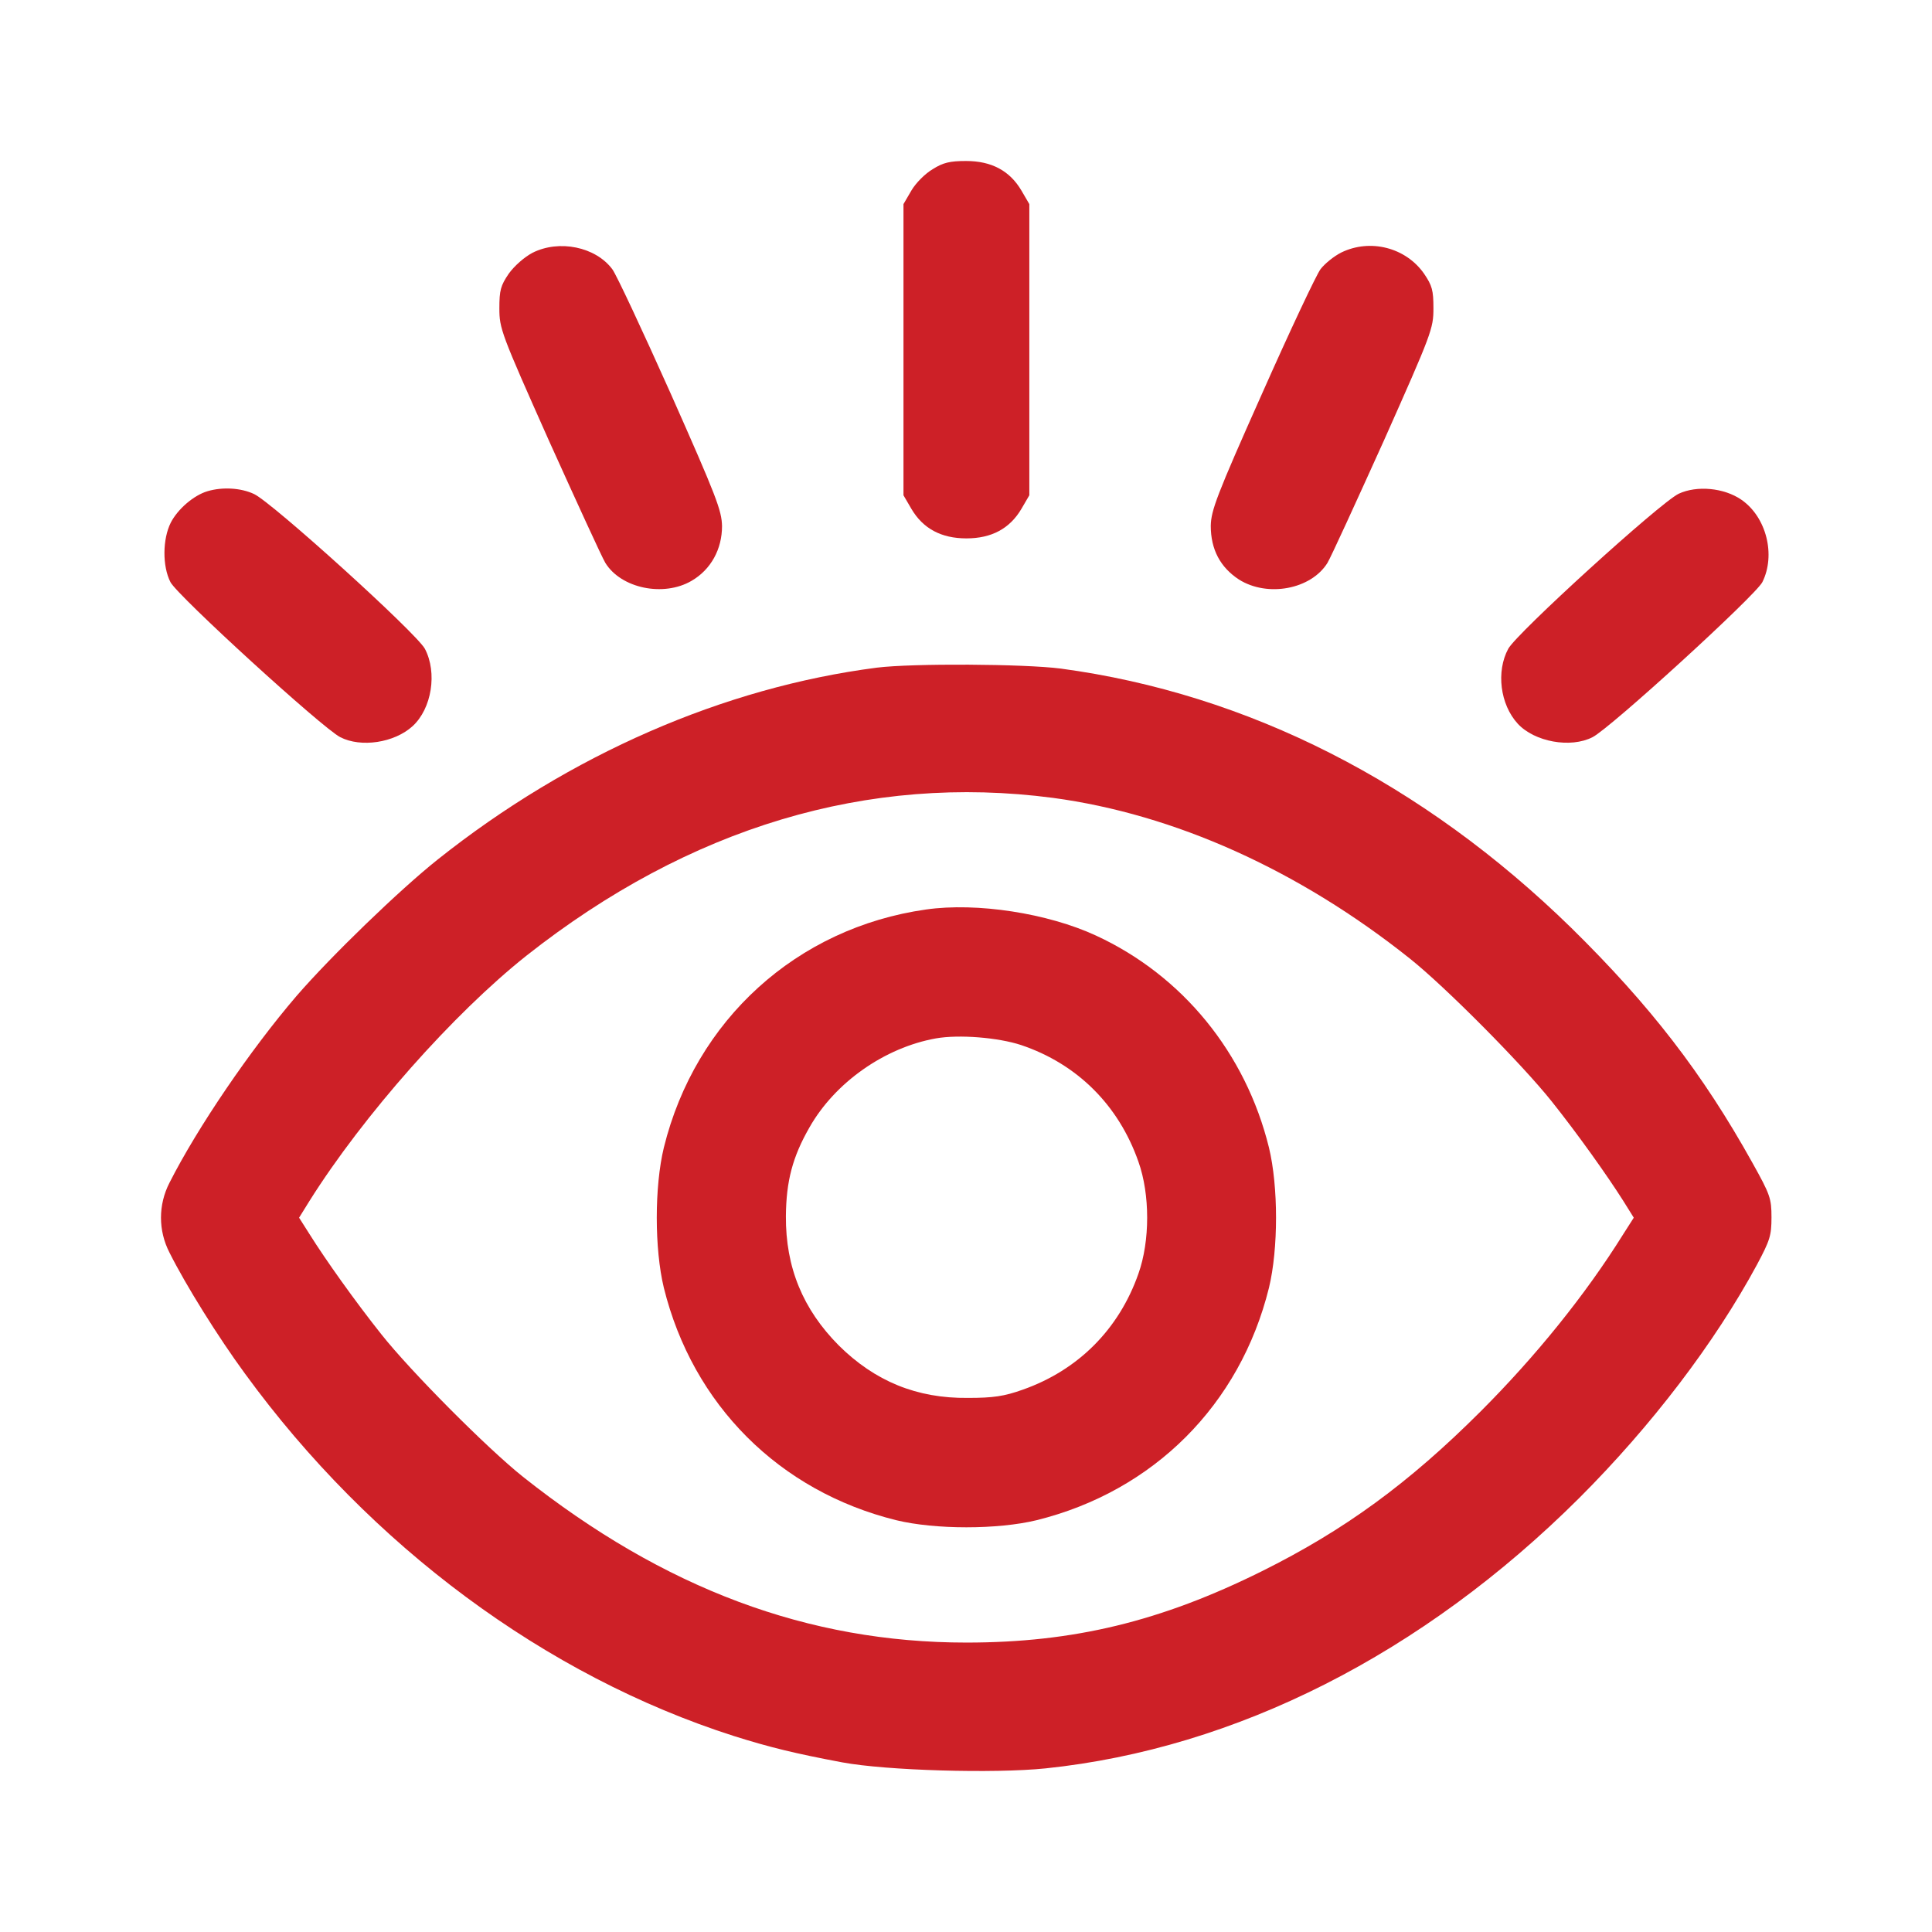
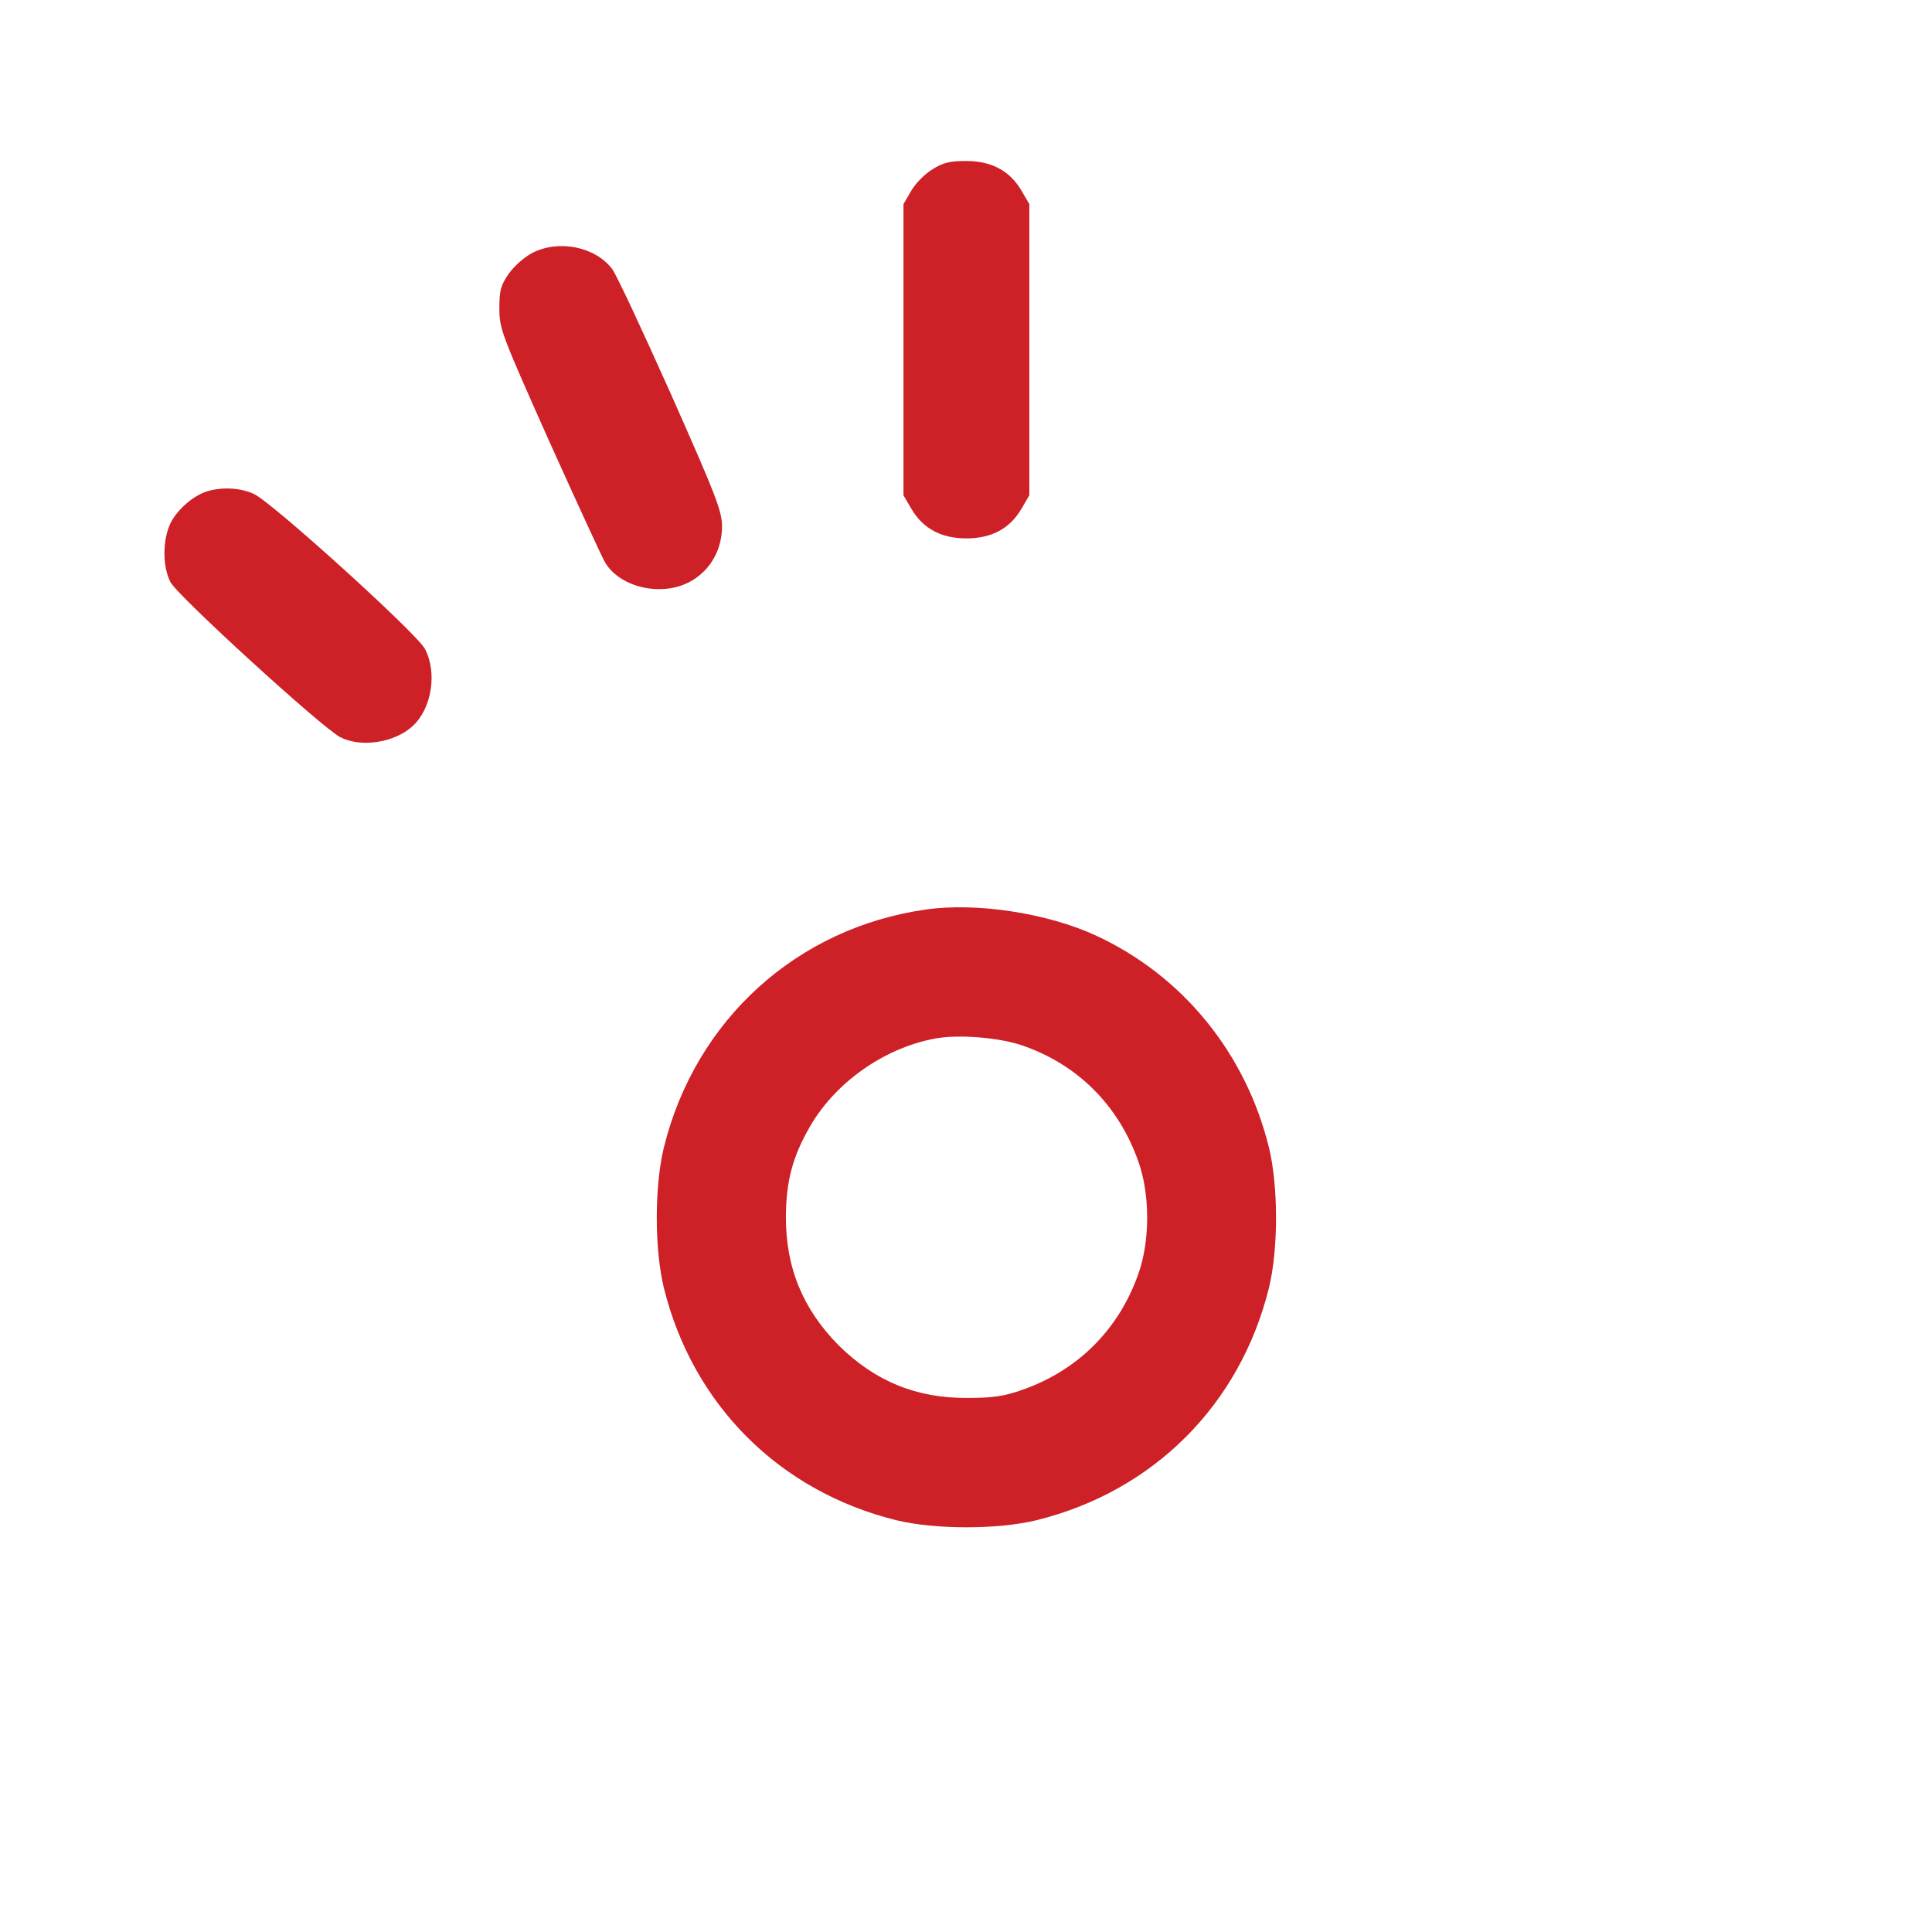
<svg xmlns="http://www.w3.org/2000/svg" width="36" height="36" viewBox="0 0 36 36" fill="none">
  <path d="M17.38 3.152C17.24 3.234 17.064 3.41 16.982 3.551L16.835 3.803V6.516V9.229L16.982 9.481C17.199 9.85 17.539 10.032 18.008 10.032C18.476 10.032 18.816 9.85 19.033 9.481L19.18 9.229V6.516V3.803L19.033 3.551C18.816 3.182 18.476 3 18.002 3C17.703 3 17.574 3.029 17.38 3.152Z" fill="#CD2027" />
  <path d="M9.921 4.711C9.768 4.793 9.587 4.952 9.481 5.098C9.329 5.321 9.305 5.409 9.305 5.743C9.305 6.124 9.335 6.206 10.231 8.216C10.747 9.358 11.216 10.384 11.28 10.489C11.573 10.964 12.364 11.128 12.886 10.823C13.249 10.612 13.454 10.231 13.454 9.804C13.448 9.511 13.349 9.253 12.499 7.337C11.972 6.159 11.485 5.116 11.409 5.016C11.099 4.6 10.419 4.459 9.921 4.711Z" fill="#CD2027" />
-   <path d="M24.993 4.705C24.852 4.776 24.682 4.916 24.606 5.016C24.53 5.116 24.038 6.159 23.516 7.336C22.666 9.241 22.567 9.511 22.561 9.798C22.561 10.237 22.737 10.571 23.088 10.8C23.622 11.134 24.43 10.981 24.735 10.489C24.799 10.384 25.268 9.358 25.784 8.216C26.68 6.205 26.71 6.123 26.71 5.743C26.71 5.409 26.686 5.321 26.534 5.098C26.194 4.612 25.532 4.442 24.993 4.705Z" fill="#CD2027" />
  <path d="M3.867 9.153C3.609 9.229 3.311 9.487 3.182 9.739C3.029 10.044 3.023 10.548 3.176 10.847C3.305 11.099 6.006 13.566 6.34 13.736C6.727 13.935 7.348 13.841 7.688 13.531C8.046 13.203 8.151 12.534 7.917 12.089C7.753 11.79 5.08 9.37 4.735 9.206C4.488 9.089 4.143 9.071 3.867 9.153Z" fill="#CD2027" />
-   <path d="M31.28 9.2C30.929 9.37 28.263 11.796 28.104 12.089C27.876 12.511 27.952 13.126 28.28 13.484C28.591 13.823 29.265 13.947 29.675 13.736C30.009 13.566 32.71 11.099 32.839 10.847C33.091 10.343 32.916 9.634 32.447 9.311C32.124 9.089 31.62 9.042 31.28 9.2Z" fill="#CD2027" />
-   <path d="M16.337 12.441C13.484 12.81 10.618 14.058 8.157 16.015C7.442 16.584 6.17 17.814 5.526 18.558C4.67 19.555 3.68 21.008 3.158 22.039C2.947 22.45 2.947 22.93 3.158 23.34C3.463 23.95 4.067 24.917 4.565 25.596C6.909 28.814 10.173 31.228 13.671 32.347C14.339 32.558 14.82 32.675 15.693 32.839C16.513 32.992 18.529 33.05 19.484 32.951C23.03 32.581 26.511 30.818 29.429 27.911C30.771 26.569 31.949 25.028 32.74 23.563C32.98 23.112 33.009 23.024 33.009 22.684C33.009 22.332 32.986 22.262 32.652 21.664C31.726 20 30.747 18.734 29.282 17.293C26.511 14.585 23.252 12.927 19.766 12.458C19.08 12.37 17.006 12.358 16.337 12.441ZM19.619 14.867C21.881 15.171 24.196 16.209 26.27 17.861C26.933 18.389 28.362 19.83 28.913 20.522C29.394 21.125 29.945 21.899 30.249 22.379L30.443 22.69L30.249 22.994C29.54 24.131 28.614 25.274 27.595 26.294C26.247 27.642 25.046 28.515 23.516 29.276C21.629 30.214 20 30.607 18.008 30.607C15.06 30.607 12.376 29.605 9.745 27.518C9.083 26.991 7.653 25.555 7.102 24.858C6.622 24.254 6.071 23.481 5.766 22.994L5.573 22.69L5.766 22.379C6.768 20.785 8.45 18.887 9.809 17.808C12.845 15.412 16.179 14.415 19.619 14.867Z" fill="#CD2027" />
  <path d="M17.257 16.947C14.849 17.287 12.956 19.004 12.37 21.383C12.194 22.11 12.194 23.27 12.37 23.997C12.909 26.177 14.521 27.788 16.701 28.327C17.427 28.503 18.588 28.503 19.314 28.327C21.494 27.788 23.106 26.177 23.645 23.997C23.821 23.27 23.821 22.11 23.645 21.383C23.211 19.619 22.033 18.177 20.422 17.433C19.525 17.017 18.201 16.812 17.257 16.947ZM19.027 19.473C20.07 19.824 20.844 20.592 21.213 21.647C21.43 22.256 21.43 23.123 21.213 23.733C20.85 24.77 20.088 25.532 19.056 25.895C18.711 26.018 18.506 26.048 18.037 26.048C17.082 26.059 16.302 25.737 15.628 25.069C14.96 24.395 14.638 23.616 14.644 22.66C14.65 22.01 14.767 21.559 15.083 21.008C15.558 20.17 16.484 19.52 17.439 19.349C17.867 19.273 18.599 19.332 19.027 19.473Z" fill="#CD2027" />
</svg>